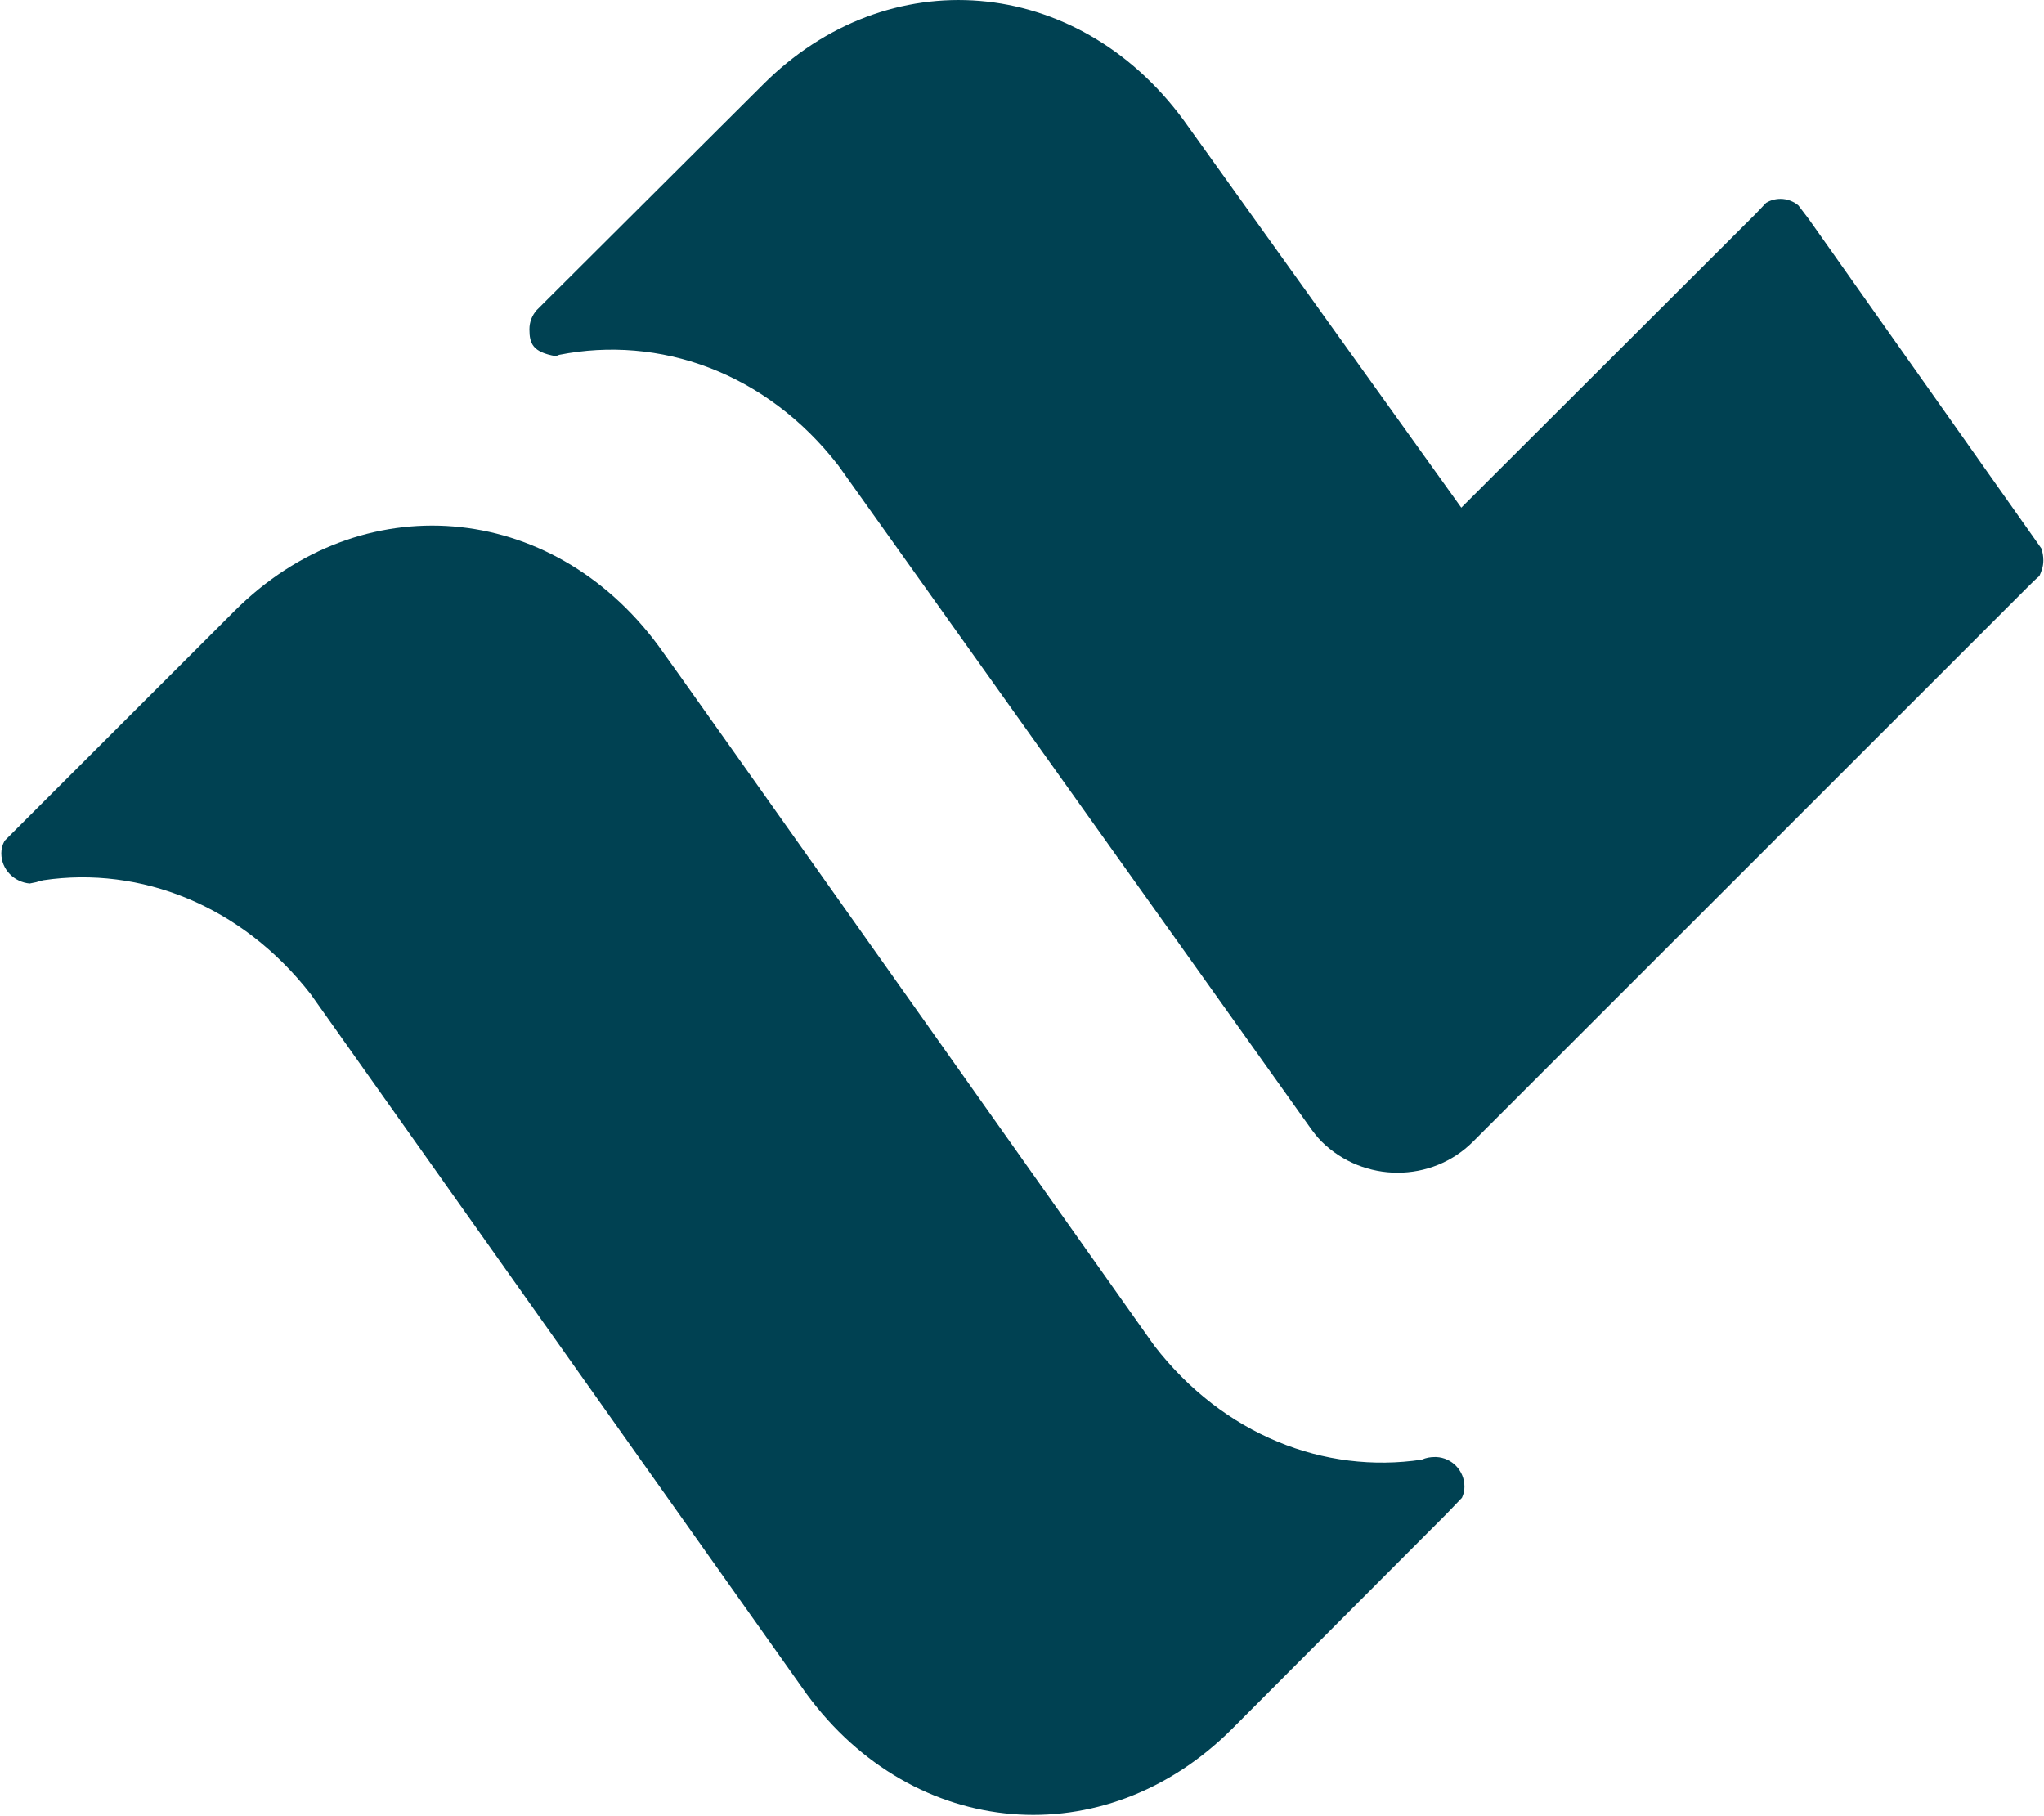
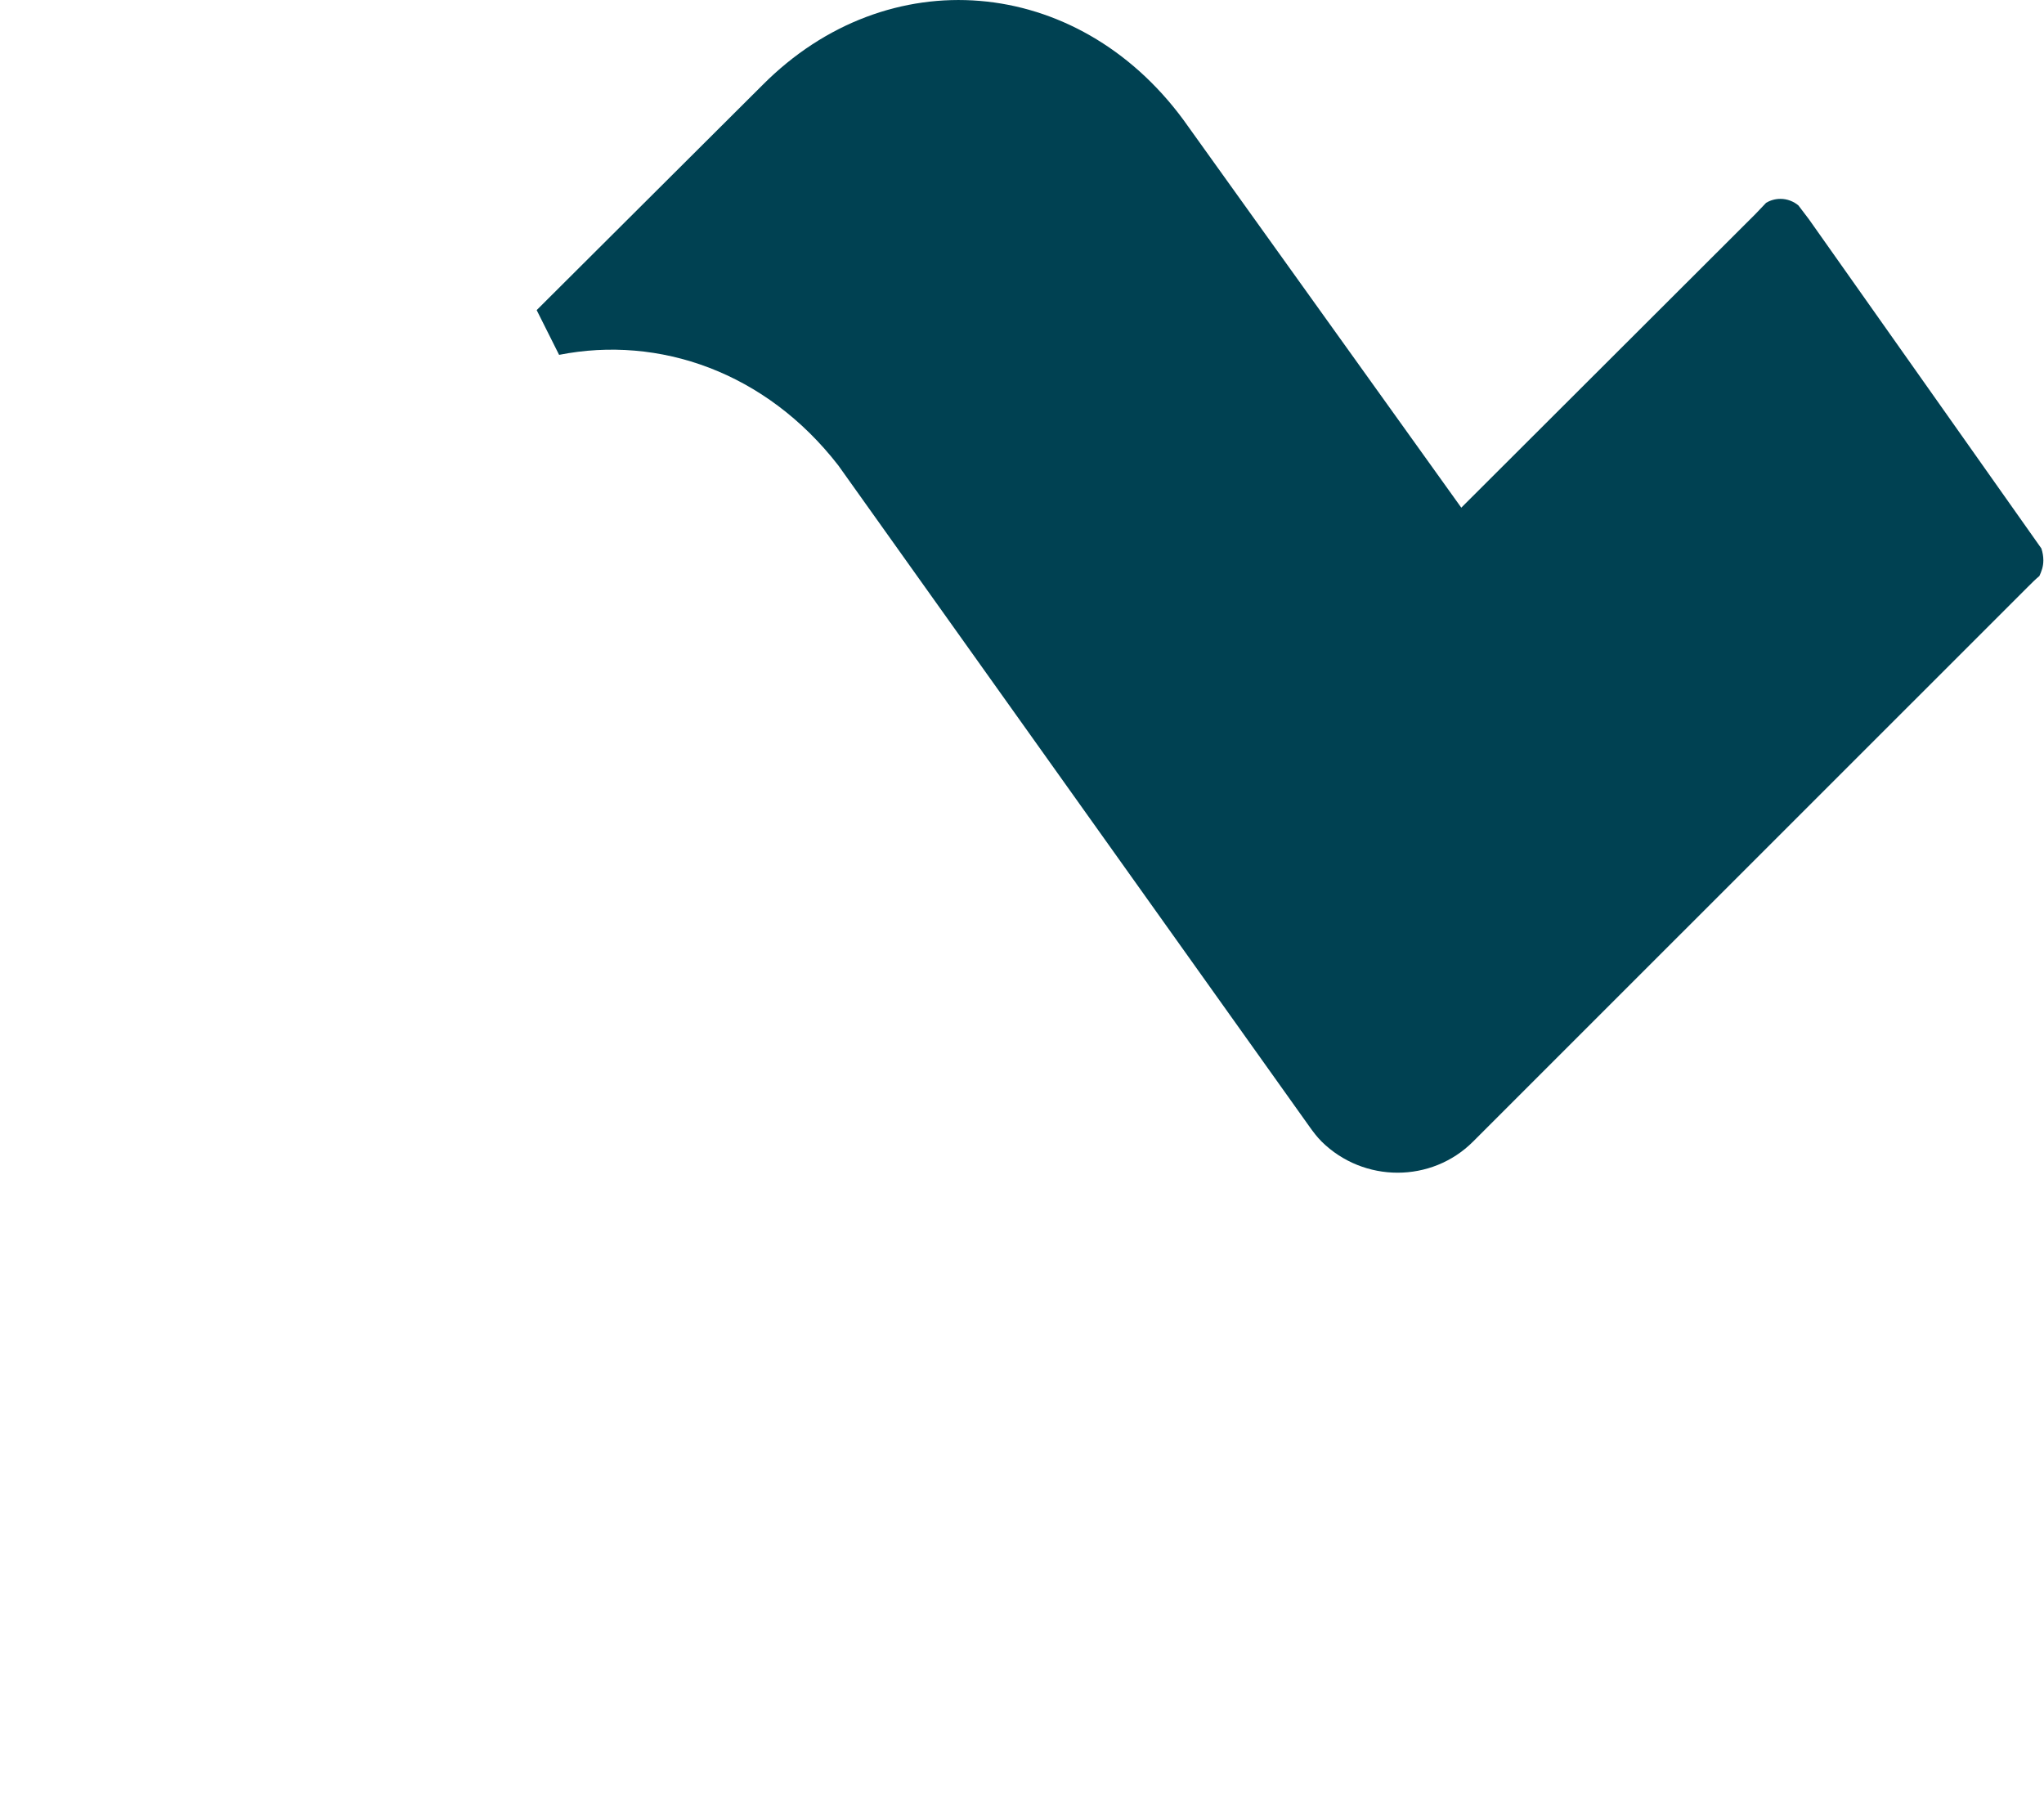
<svg xmlns="http://www.w3.org/2000/svg" version="1.2" viewBox="0 0 1549 1376" width="1549" height="1376">
  <title>T5N</title>
  <style>
		.s0 { fill: #004152 } 
	</style>
-   <path class="s0" d="m177.7 463l-163.7 163.6-10.5 10.5q-2.5 4.5-2.5 9.5c0 12.5 10 21.9 21.5 22.9q2.4-0.5 4.9-1 3-1 5.5-1.5c73.4-10.9 150.2 19 202.6 86.4l375.8 530.3c81.4 110.8 225.6 122.7 321.9 26.9l162.7-163.1 12-12.5c1.4-3 1.9-5.5 1.9-8.5 0-11.9-9.4-21.9-21.4-22.4h-1c-3.5 0-6.5 0.5-10 2-73.3 11-150.2-18.5-202.6-86.3 0 0-375.3-530.4-375.8-530.4-81.3-110.2-225.5-122.2-321.3-26.4z" />
-   <path class="s0" d="m423.7 268.9c75.8-15 156.7 13 211.6 83.8l357.3 501.4c2.5 3.5 5.5 7.5 9 11 31.9 31.4 83.3 31.4 114.7 0 1.5-1.5 337.9-337.8 420.2-420.1 3.5-3.5 6-6 9-8.5 1.5-3.4 3-6.9 3-11.9q0-4.5-1.5-9l-6-8.5-170.2-241-7.9-10.4c-3.5-3-8.5-5-13.5-5q-6 0-11 3l-8 8.4-223 222.6-210.6-293.9c-80.9-109.8-224.1-121.7-318.9-26.4l-170.7 170.1-0.5 0.5c-3.5 4-5.5 9-5.5 14.5 0 10.9 2.5 17.4 20 20.4z" />
+   <path class="s0" d="m423.7 268.9c75.8-15 156.7 13 211.6 83.8l357.3 501.4c2.5 3.5 5.5 7.5 9 11 31.9 31.4 83.3 31.4 114.7 0 1.5-1.5 337.9-337.8 420.2-420.1 3.5-3.5 6-6 9-8.5 1.5-3.4 3-6.9 3-11.9q0-4.5-1.5-9l-6-8.5-170.2-241-7.9-10.4c-3.5-3-8.5-5-13.5-5q-6 0-11 3l-8 8.4-223 222.6-210.6-293.9c-80.9-109.8-224.1-121.7-318.9-26.4l-170.7 170.1-0.5 0.5z" />
</svg>